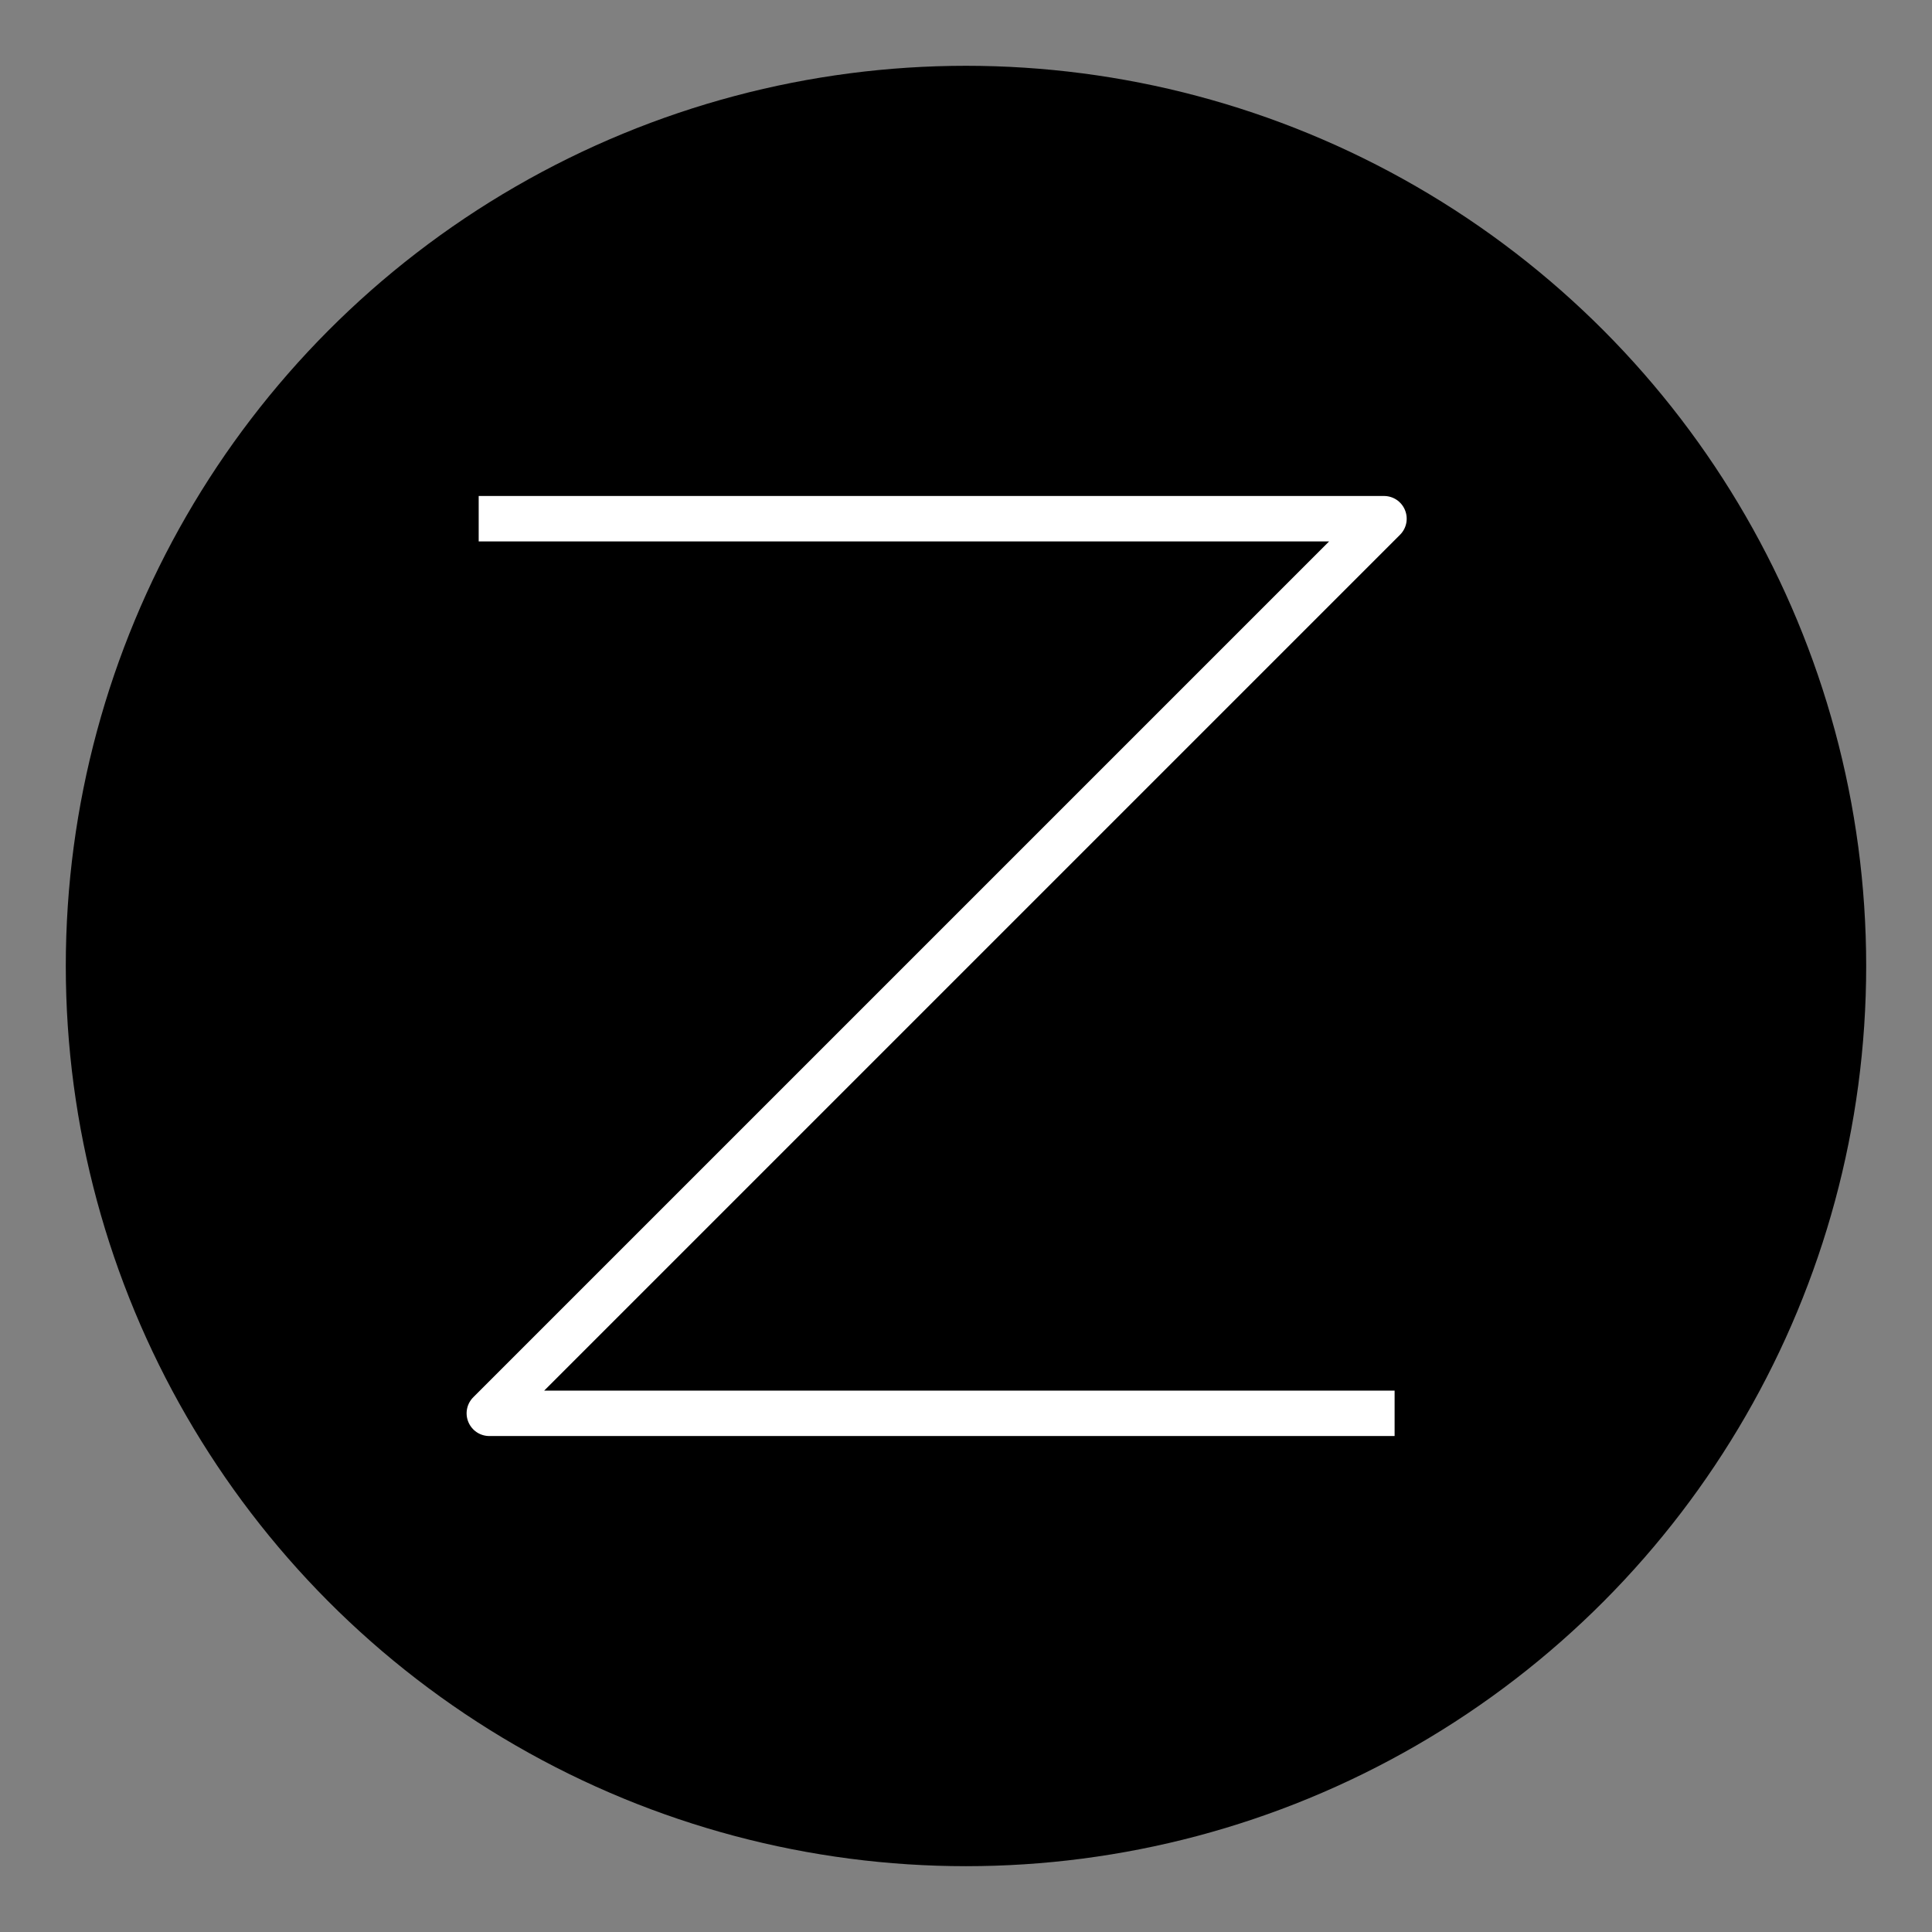
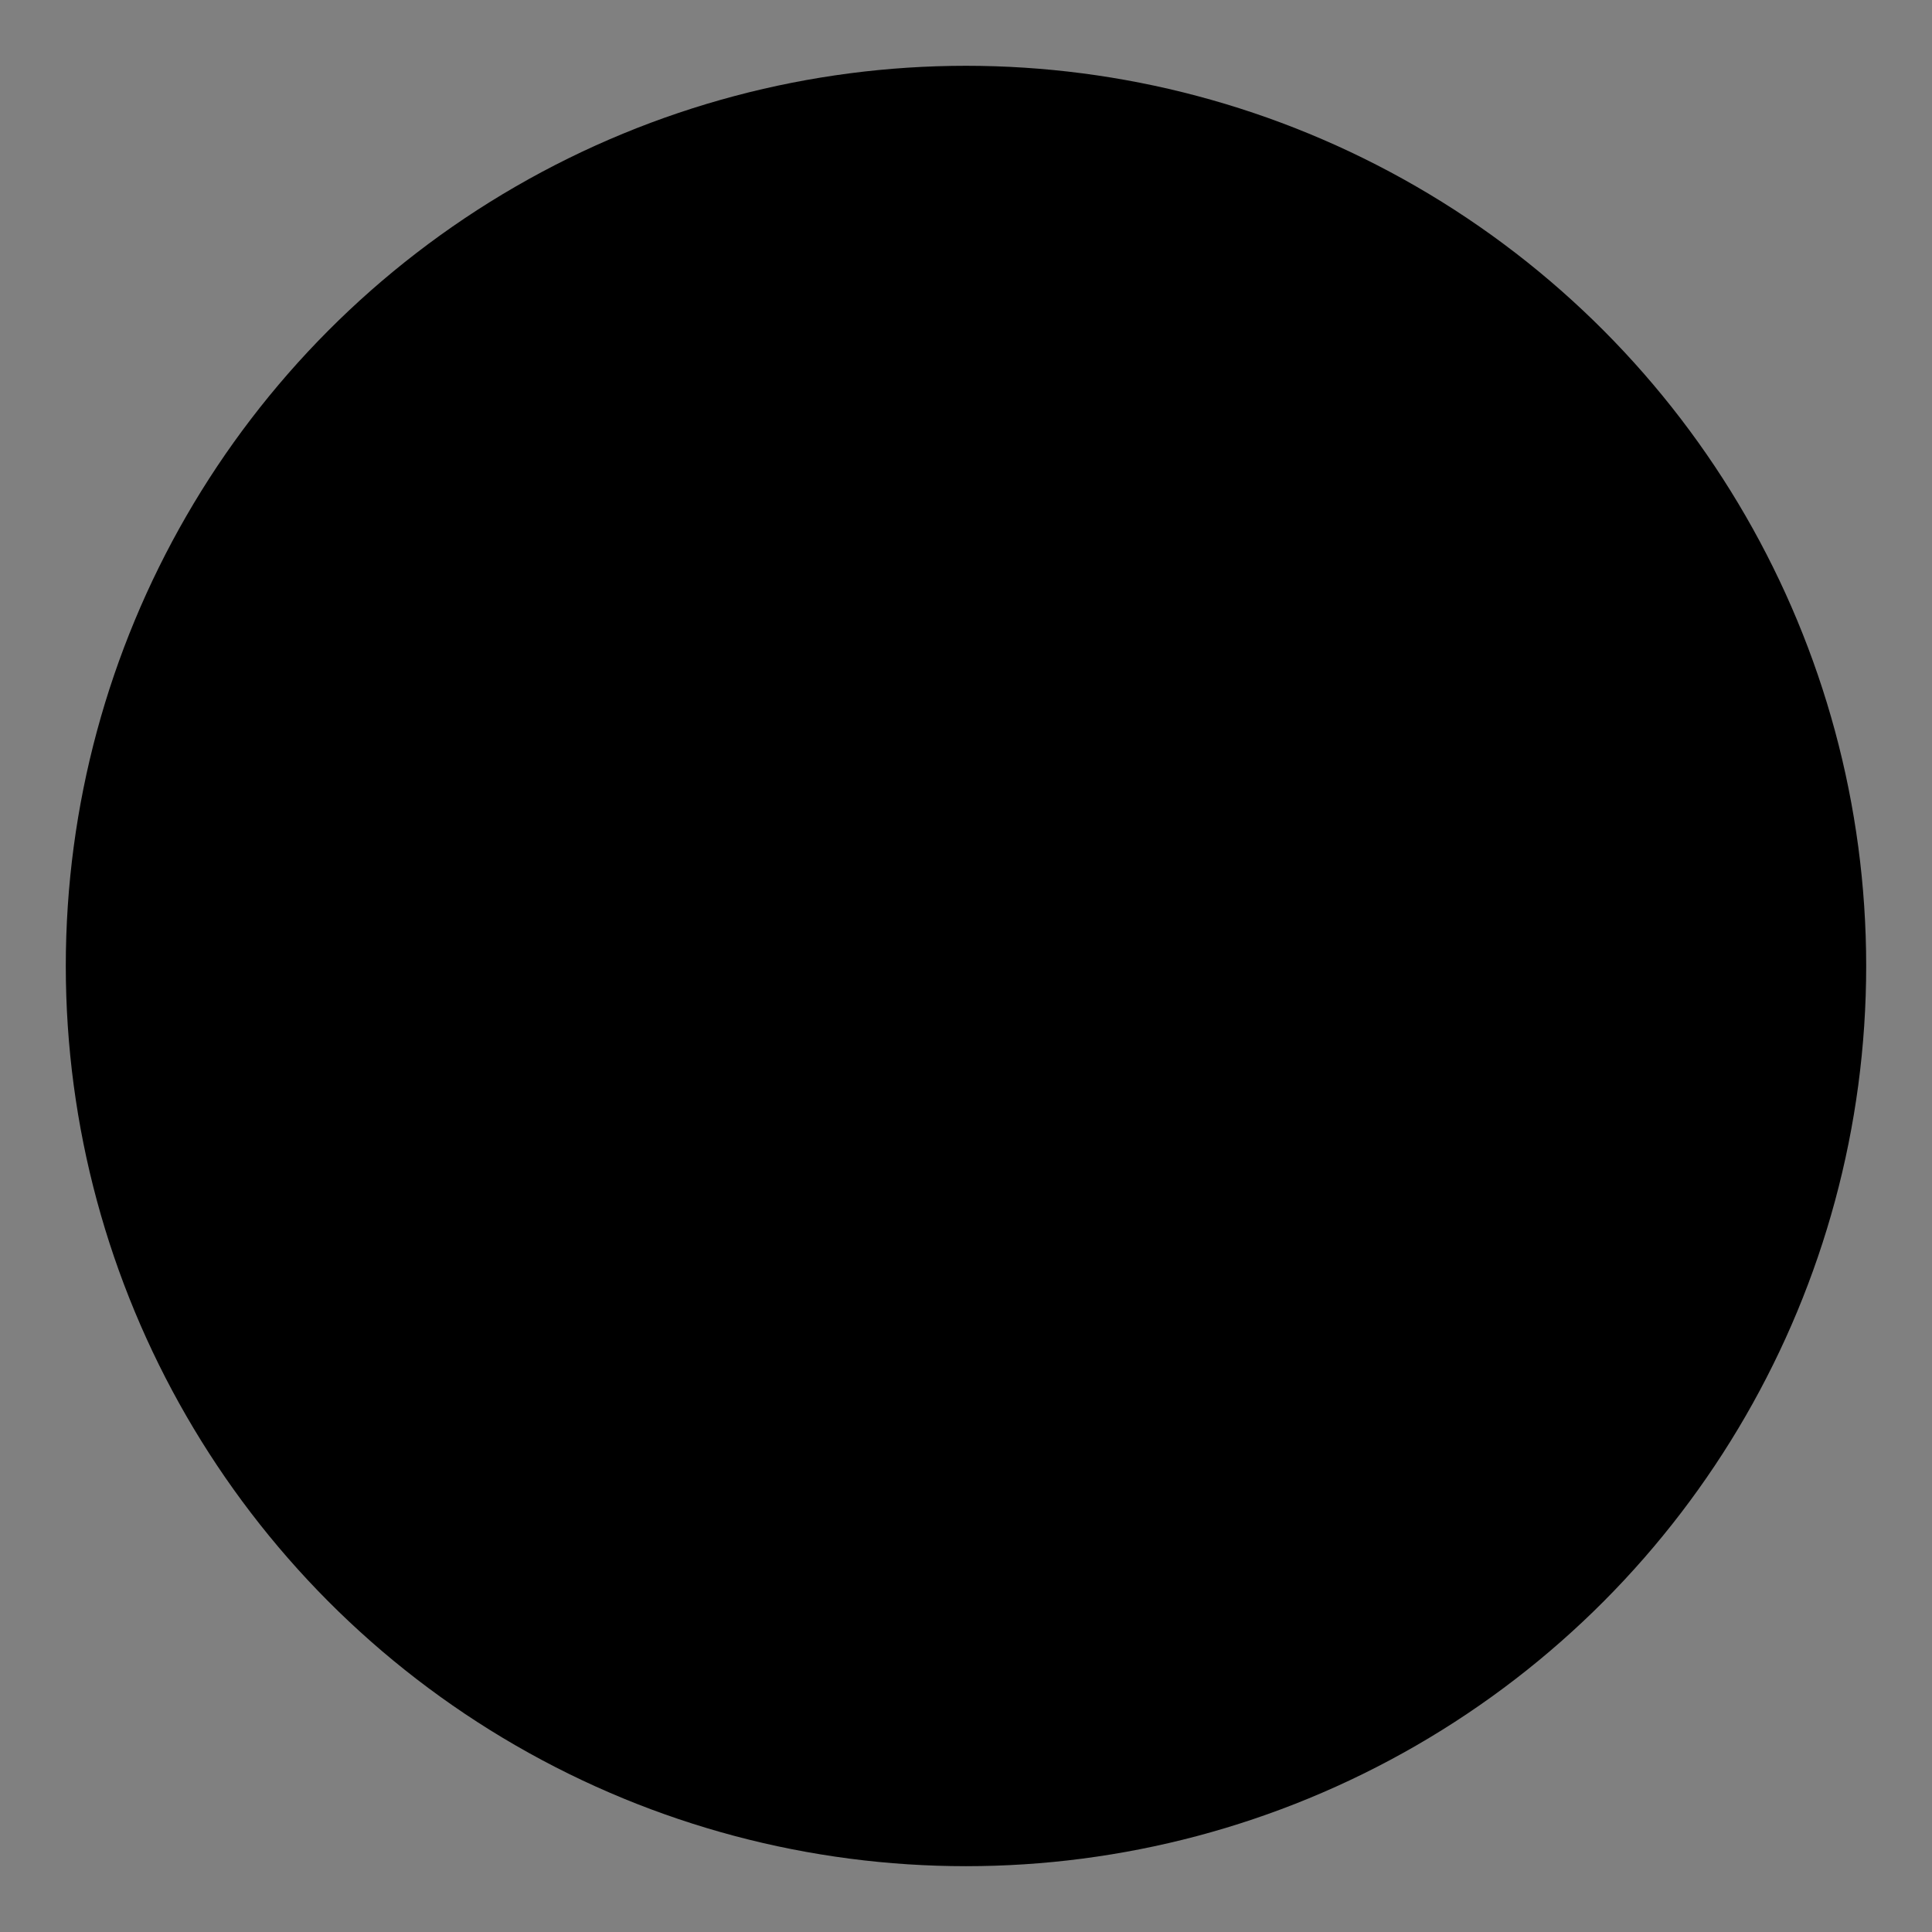
<svg xmlns="http://www.w3.org/2000/svg" viewBox="0 0 90.709 90.709" id="a">
  <rect x="0" y="0" width="90.709" height="90.709" fill="#808080" stroke="none" />
  <circle r="42.265" cy="45.354" cx="45.354" />
-   <path fill="#fff" d="M65.964,23.946c-.165-.4-.552-.659-.986-.659H22.475v2.133h39.928l-40.182,40.182c-.306.306-.397.763-.232,1.161.166.401.552.66.986.66h42.503v-2.133H25.55l40.182-40.182c.307-.306.397-.763.232-1.162Z" />
</svg>